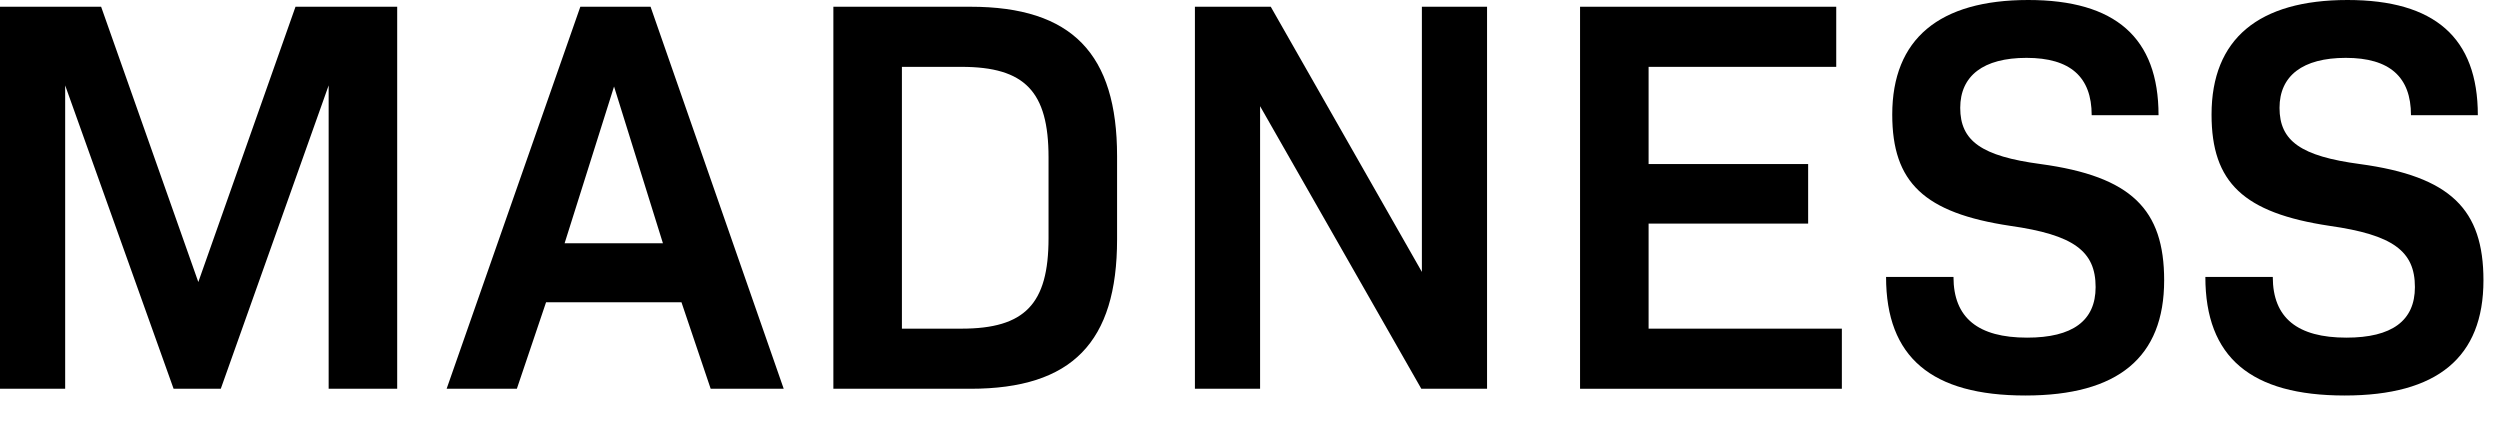
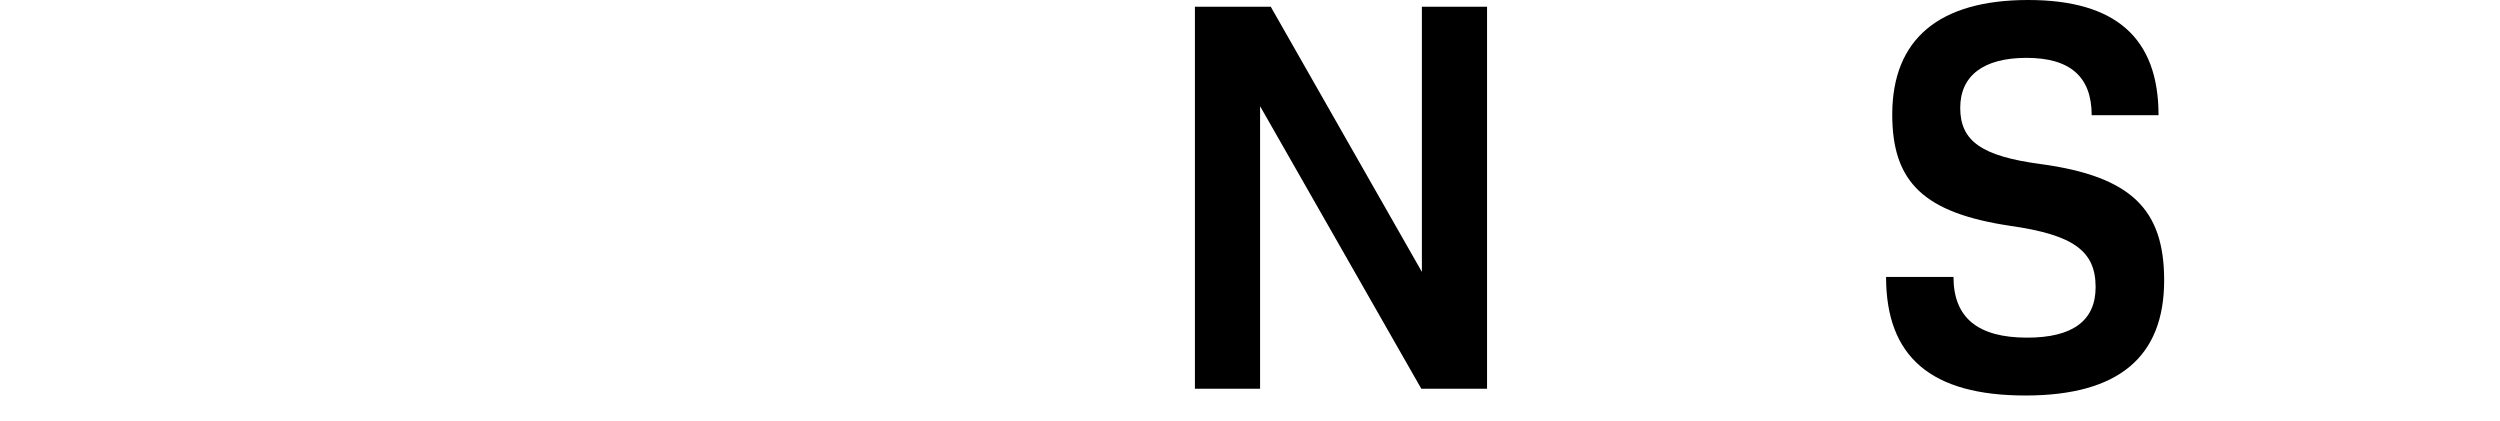
<svg xmlns="http://www.w3.org/2000/svg" width="89" height="15" viewBox="0 0 89 15" fill="none">
-   <path d="M83.471 14.08C80.131 14.08 78.511 12.72 78.511 9.86H80.911C80.911 11.32 81.791 12.02 83.531 12.02C85.151 12.02 85.971 11.42 85.971 10.22C85.971 8.94 85.191 8.36 82.931 8.04C79.871 7.58 78.731 6.5 78.731 4.08C78.731 1.38 80.411 0 83.571 0C86.671 0 88.211 1.34 88.211 4.1H85.831C85.831 2.74 85.071 2.06 83.511 2.06C81.971 2.06 81.151 2.7 81.151 3.84C81.151 5.02 81.911 5.56 84.011 5.84C87.251 6.28 88.411 7.46 88.411 9.98C88.411 12.72 86.771 14.08 83.471 14.08Z" fill="black" />
  <path d="M72.104 14.08C68.764 14.08 67.144 12.72 67.144 9.86H69.544C69.544 11.32 70.424 12.02 72.164 12.02C73.784 12.02 74.604 11.42 74.604 10.22C74.604 8.94 73.824 8.36 71.564 8.04C68.504 7.58 67.364 6.5 67.364 4.08C67.364 1.38 69.044 0 72.204 0C75.304 0 76.844 1.34 76.844 4.1H74.464C74.464 2.74 73.704 2.06 72.144 2.06C70.604 2.06 69.784 2.7 69.784 3.84C69.784 5.02 70.544 5.56 72.644 5.84C75.884 6.28 77.044 7.46 77.044 9.98C77.044 12.72 75.404 14.08 72.104 14.08Z" fill="black" />
-   <path d="M58.69 11.7H65.57V13.84H56.25V0.24H65.37V2.38H58.69V5.84H64.37V7.96H58.69V11.7Z" fill="black" />
  <path d="M50.619 0.24H52.939V13.84H50.599L44.859 3.78V13.84H42.539V0.24H45.239L50.619 9.68V0.24Z" fill="black" />
-   <path d="M34.548 0.24C38.168 0.24 39.768 1.92 39.768 5.56V8.52C39.768 12.18 38.168 13.84 34.548 13.84H29.668V0.24H34.548ZM37.328 8.48V5.6C37.328 3.26 36.488 2.38 34.228 2.38H32.108V11.7H34.228C36.488 11.7 37.328 10.82 37.328 8.48Z" fill="black" />
-   <path d="M25.3 13.84L24.26 10.76H19.44L18.4 13.84H15.9L20.66 0.24H23.16L27.9 13.84H25.3ZM21.86 3.08L20.1 8.66H23.6L21.86 3.08Z" fill="black" />
-   <path d="M14.14 0.24V13.84H11.7V3.04L7.86 13.84H6.18L2.32 3.04V13.84H0V0.24H3.6L7.06 10.04L10.52 0.24H14.14Z" fill="black" />
</svg>